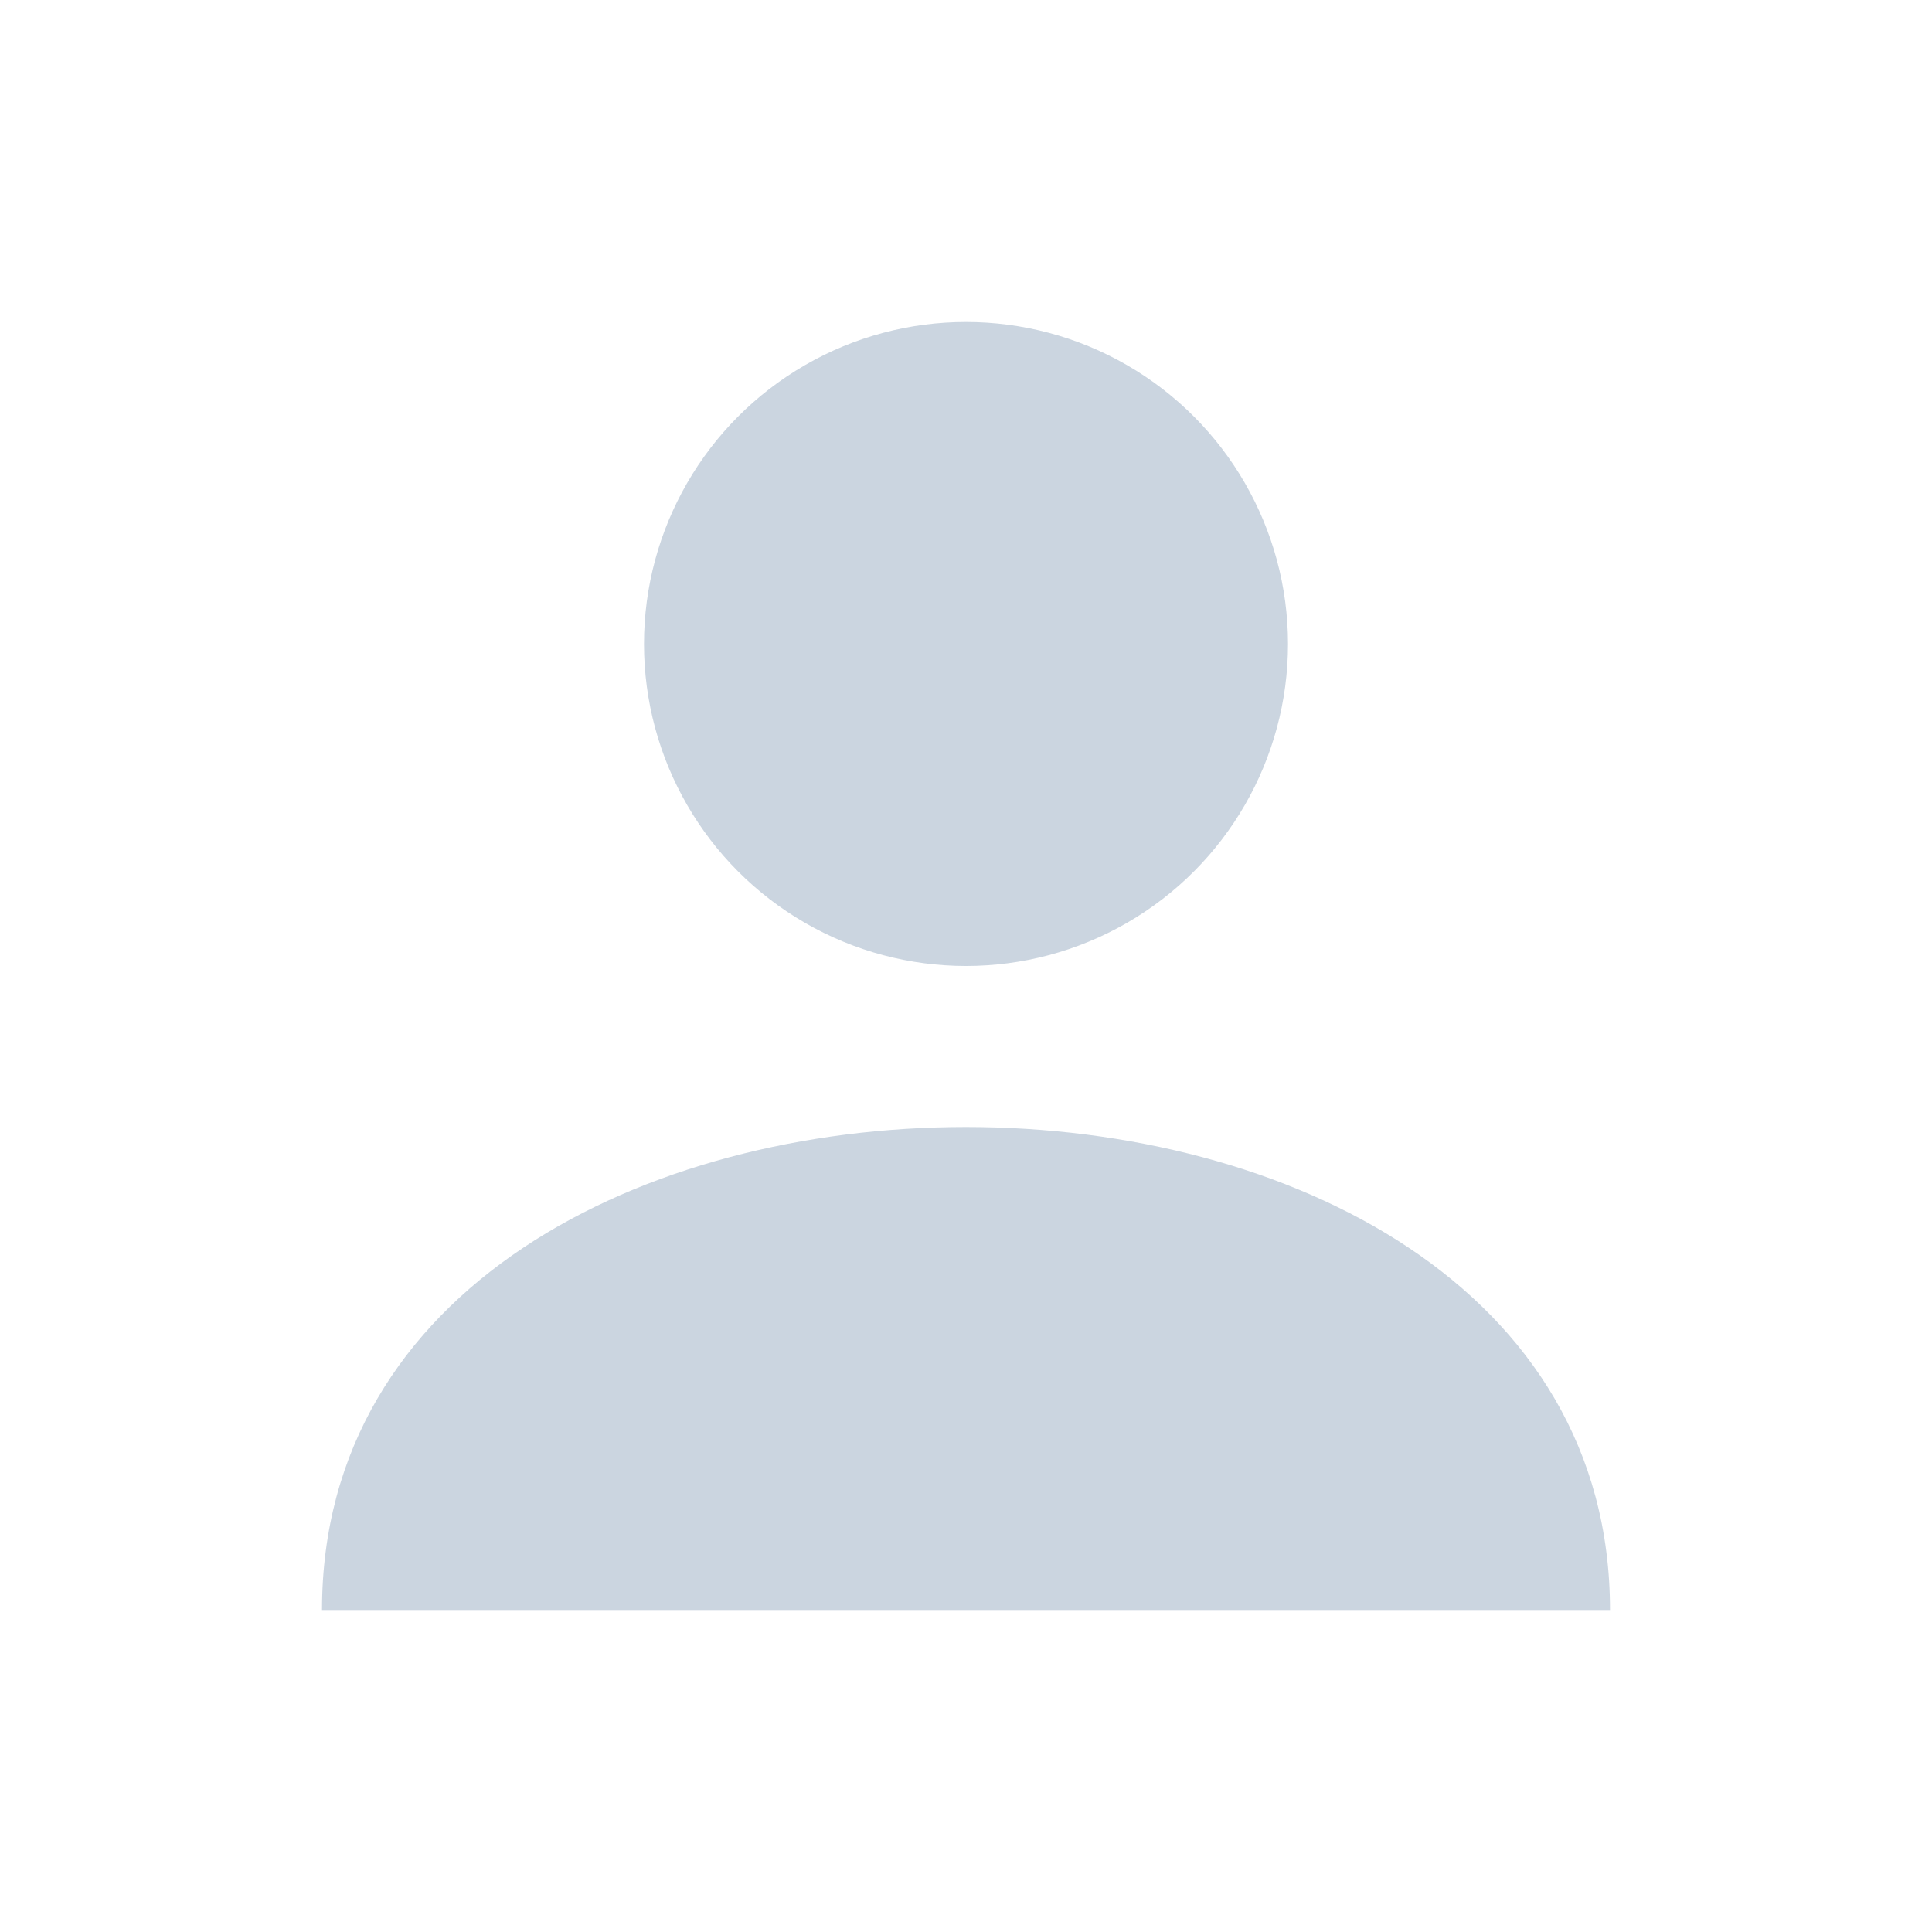
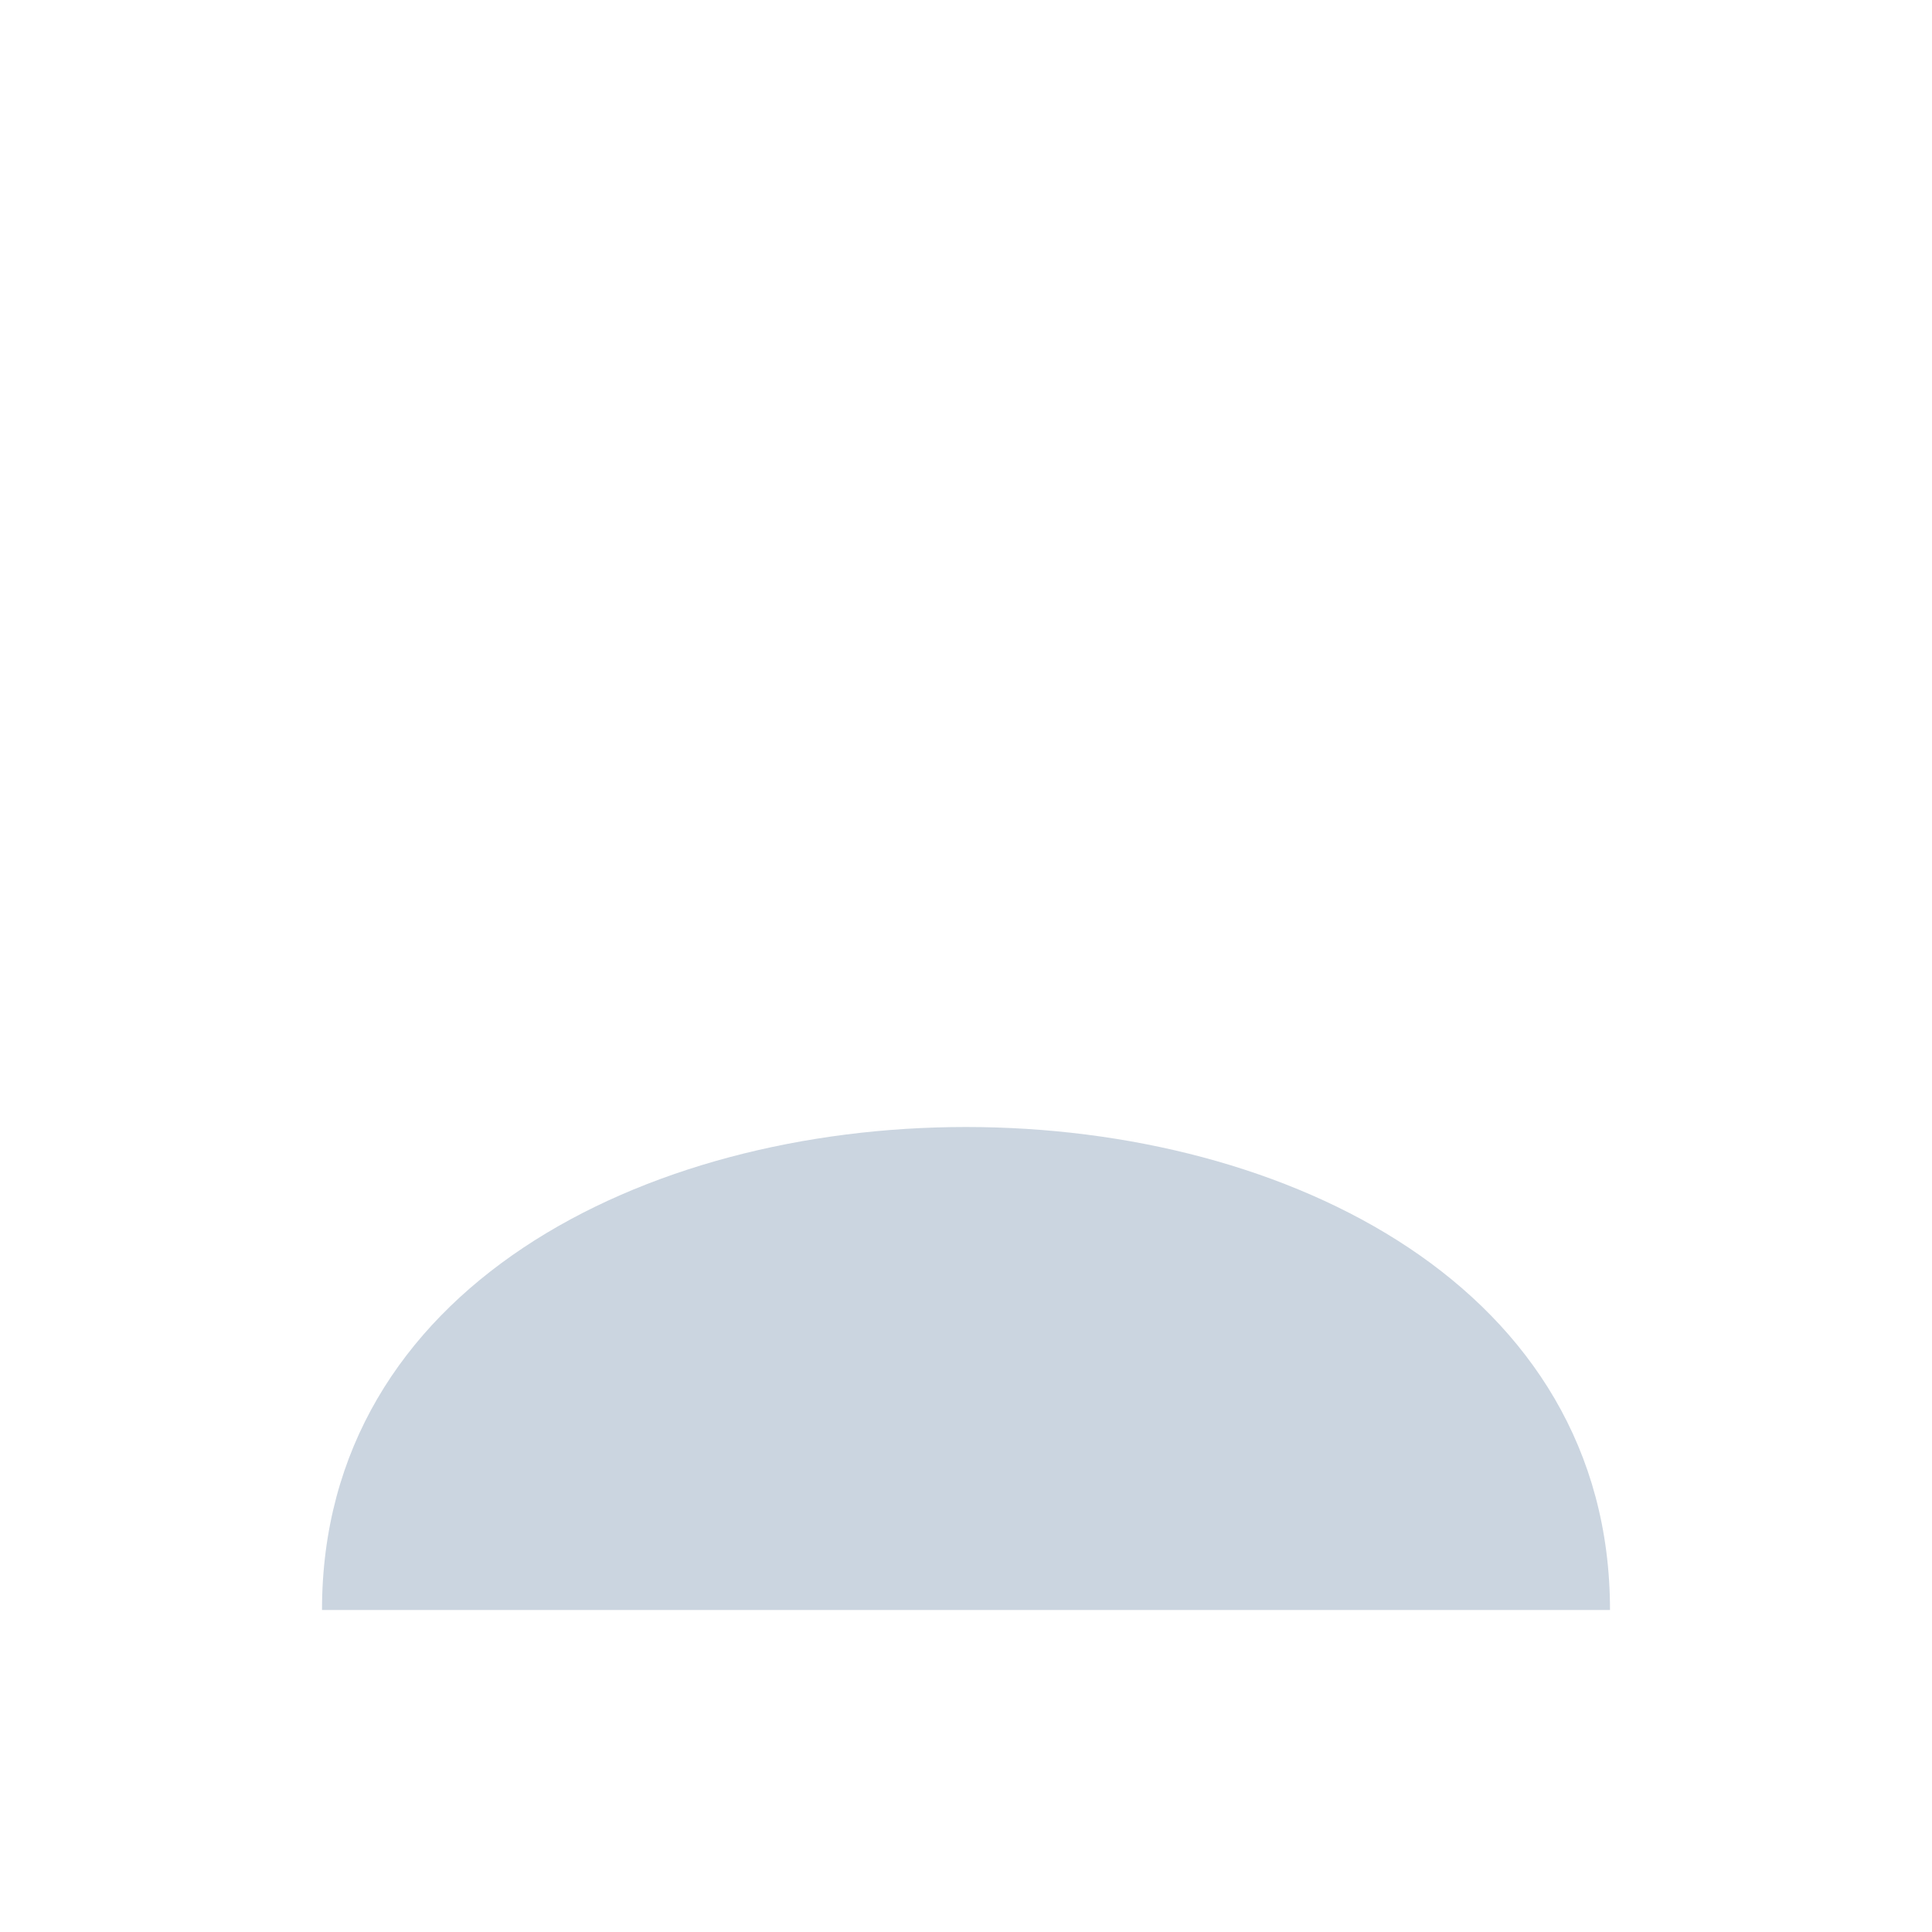
<svg xmlns="http://www.w3.org/2000/svg" width="24" height="24" viewBox="0 0 24 24" fill="none">
-   <circle cx="12" cy="8" r="4" fill="#CBD5E0" />
  <path d="M4 20c0-4 4-6 8-6s8 2 8 6" fill="#CBD5E0" />
</svg>